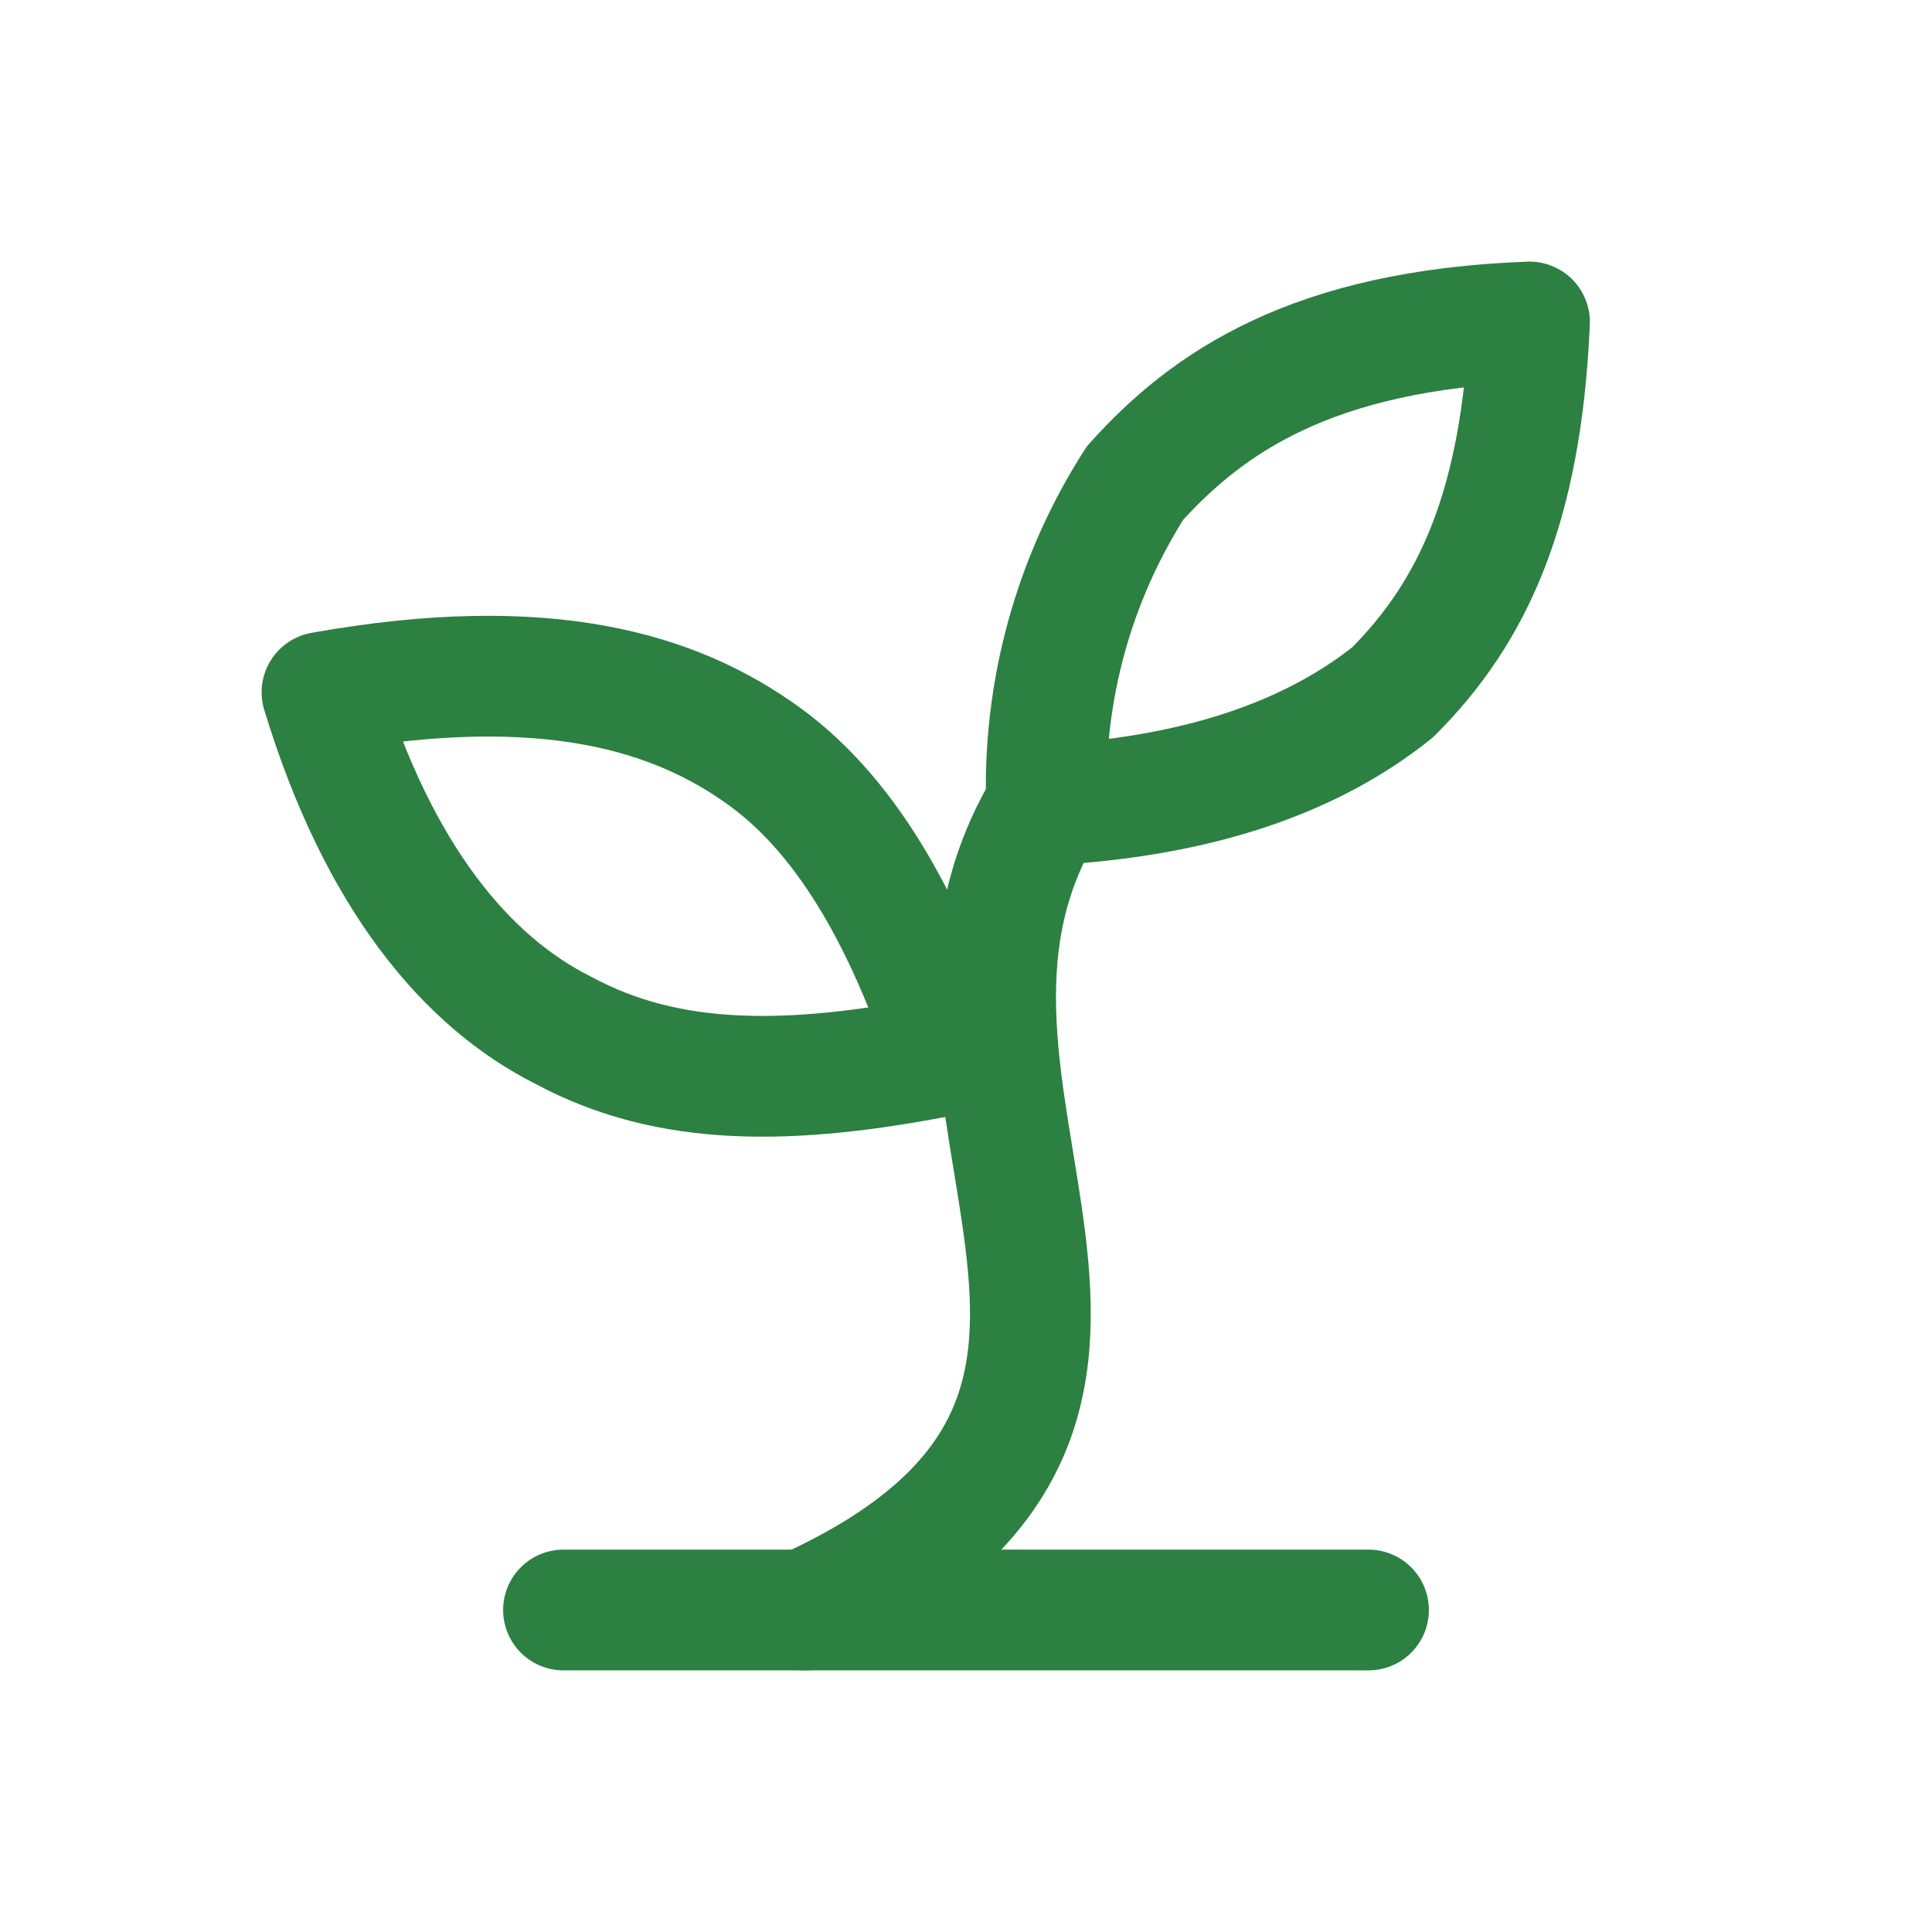
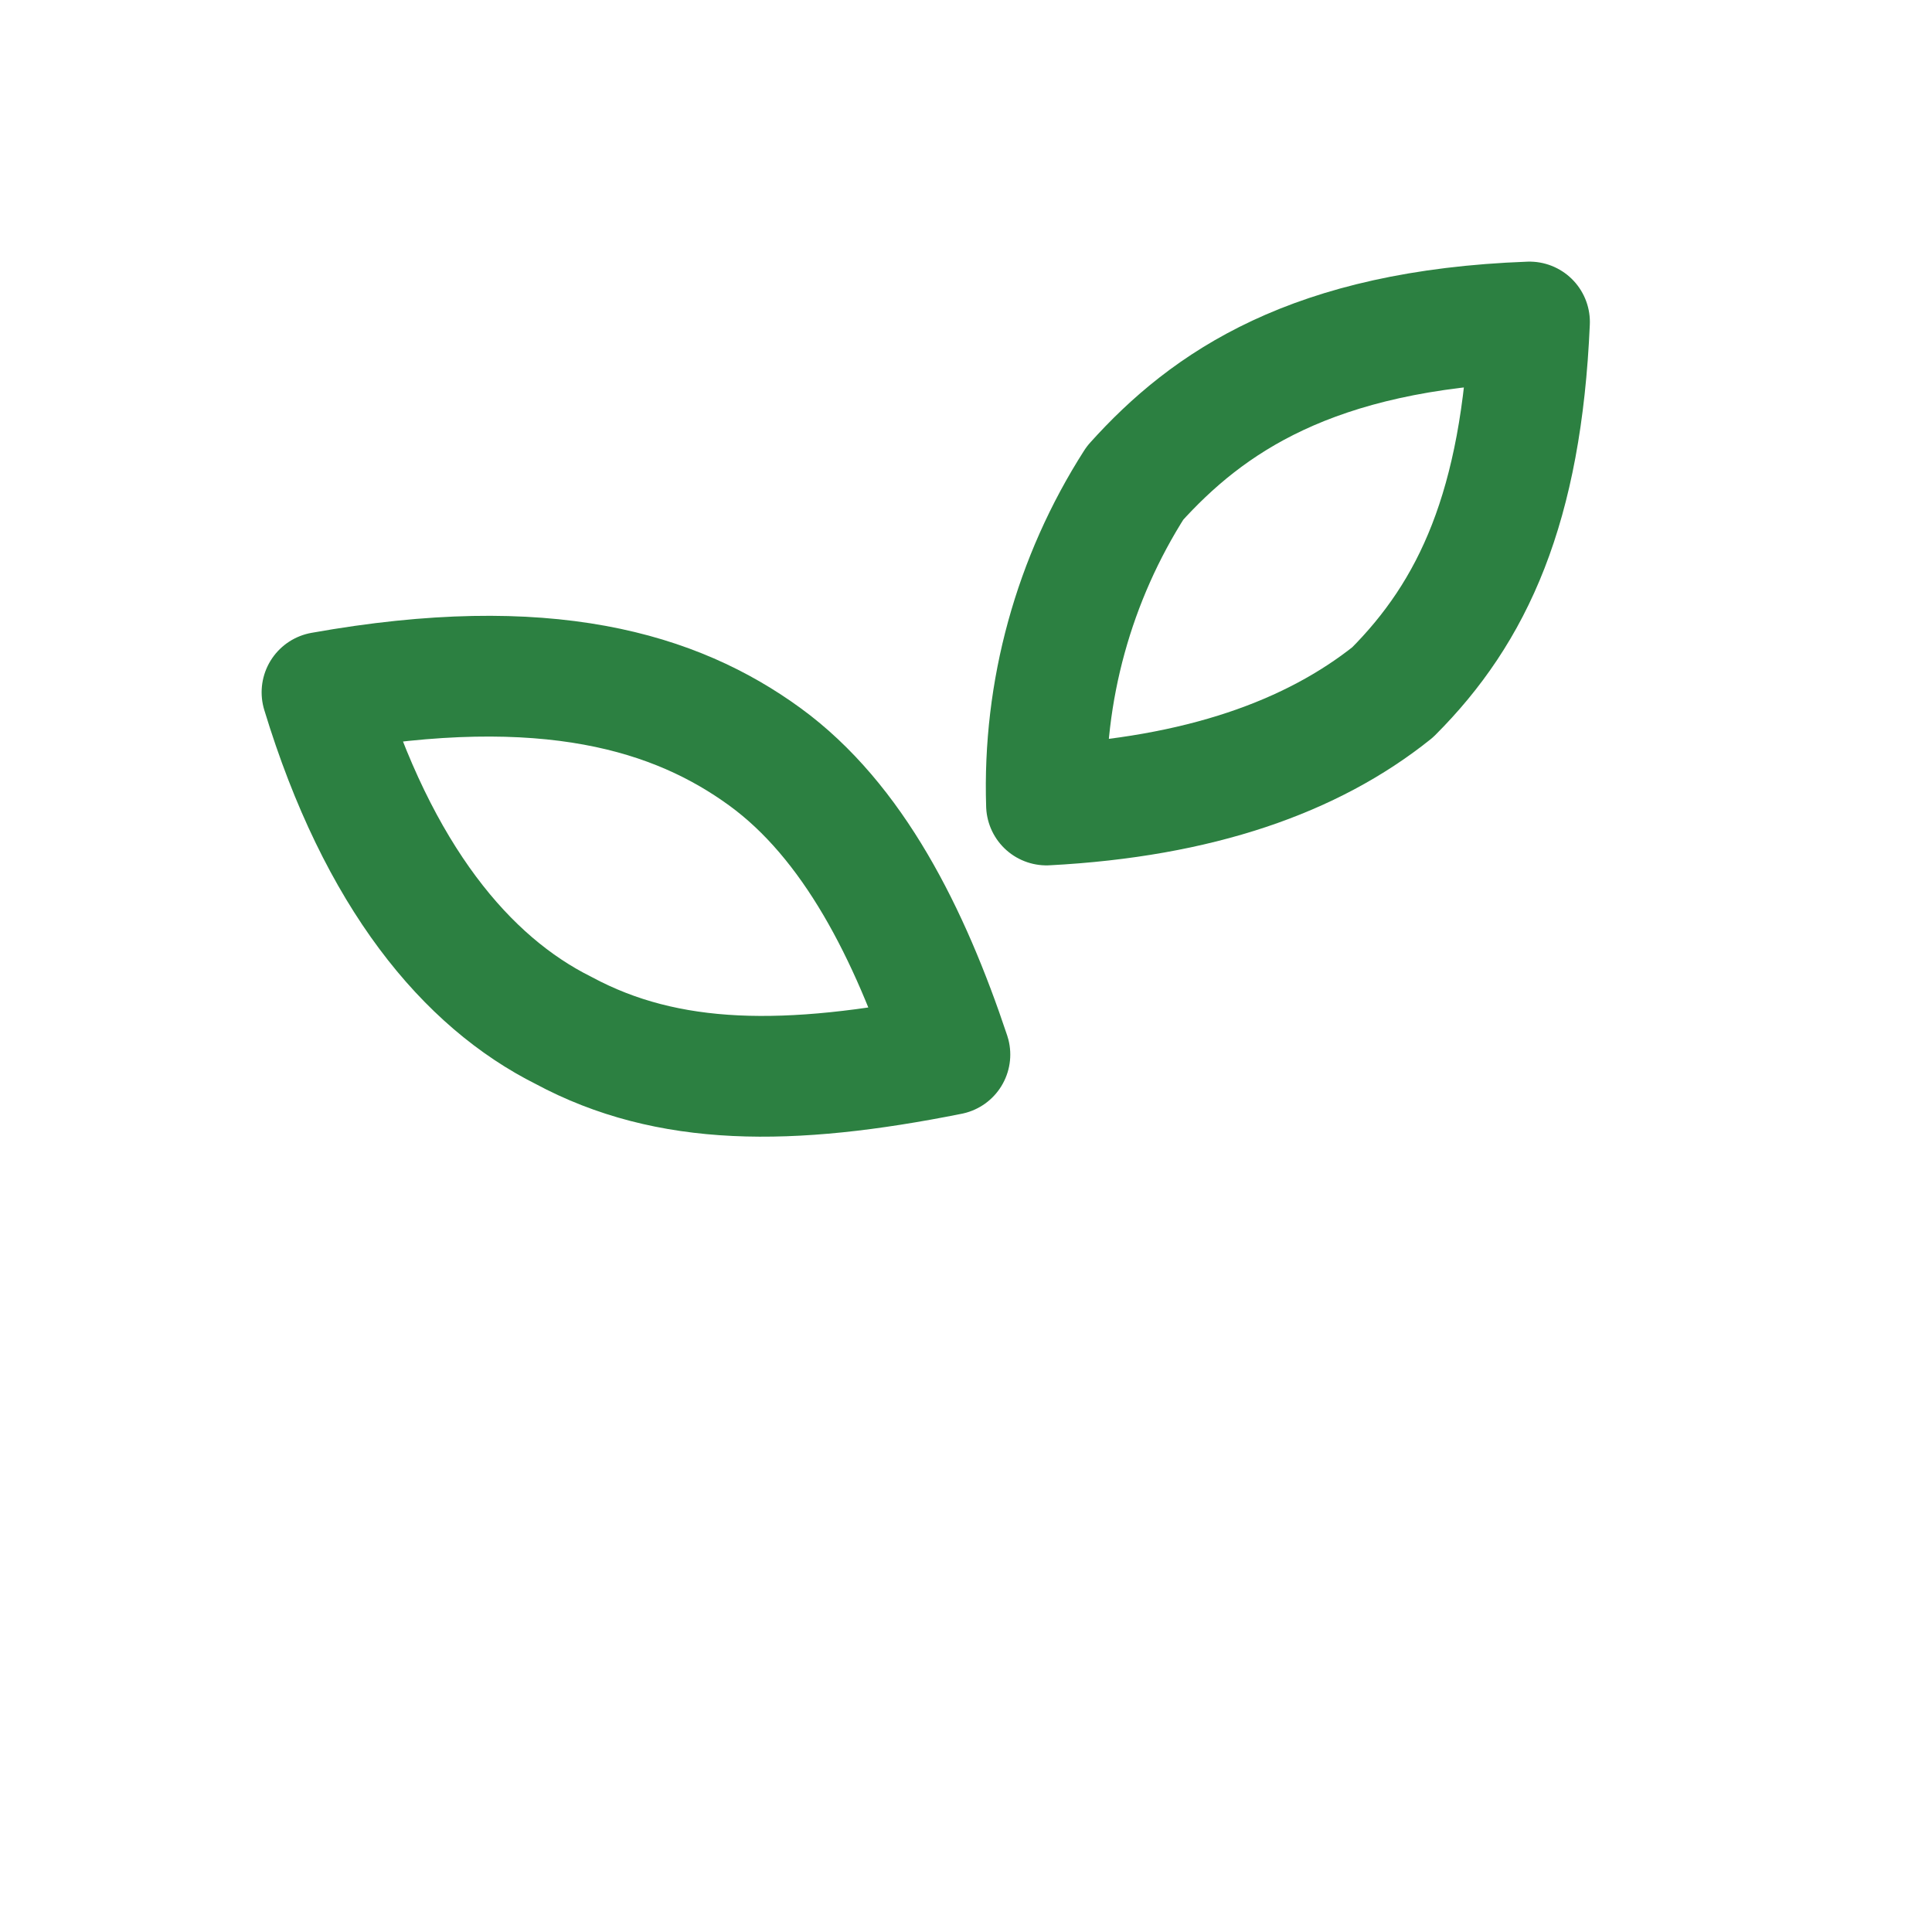
<svg xmlns="http://www.w3.org/2000/svg" width="48" height="48" viewBox="0 0 48 48" fill="none">
-   <path d="M14 40H34" stroke="#2C8041" stroke-width="3" stroke-linecap="round" stroke-linejoin="round" />
-   <path d="M20 40C31 35 21.6 27.2 26 20" stroke="#2C8041" stroke-width="3" stroke-linecap="round" stroke-linejoin="round" />
  <path d="M19 18.8C21.2 20.4 22.6 23.2 23.6 26.2C19.6 27 16.6 27 14 25.6C11.6 24.4 9.4 21.8 8 17.2C13.6 16.2 16.8 17.2 19 18.8Z" stroke="#2C8041" stroke-width="3" stroke-linecap="round" stroke-linejoin="round" />
  <path d="M28.2 12C26.675 14.383 25.908 17.172 26 20C29.8 19.8 32.6 18.8 34.6 17.2C36.6 15.2 37.8 12.6 38 8C32.6 8.2 30 10 28.2 12Z" stroke="#2C8041" stroke-width="3" stroke-linecap="round" stroke-linejoin="round" />
</svg>